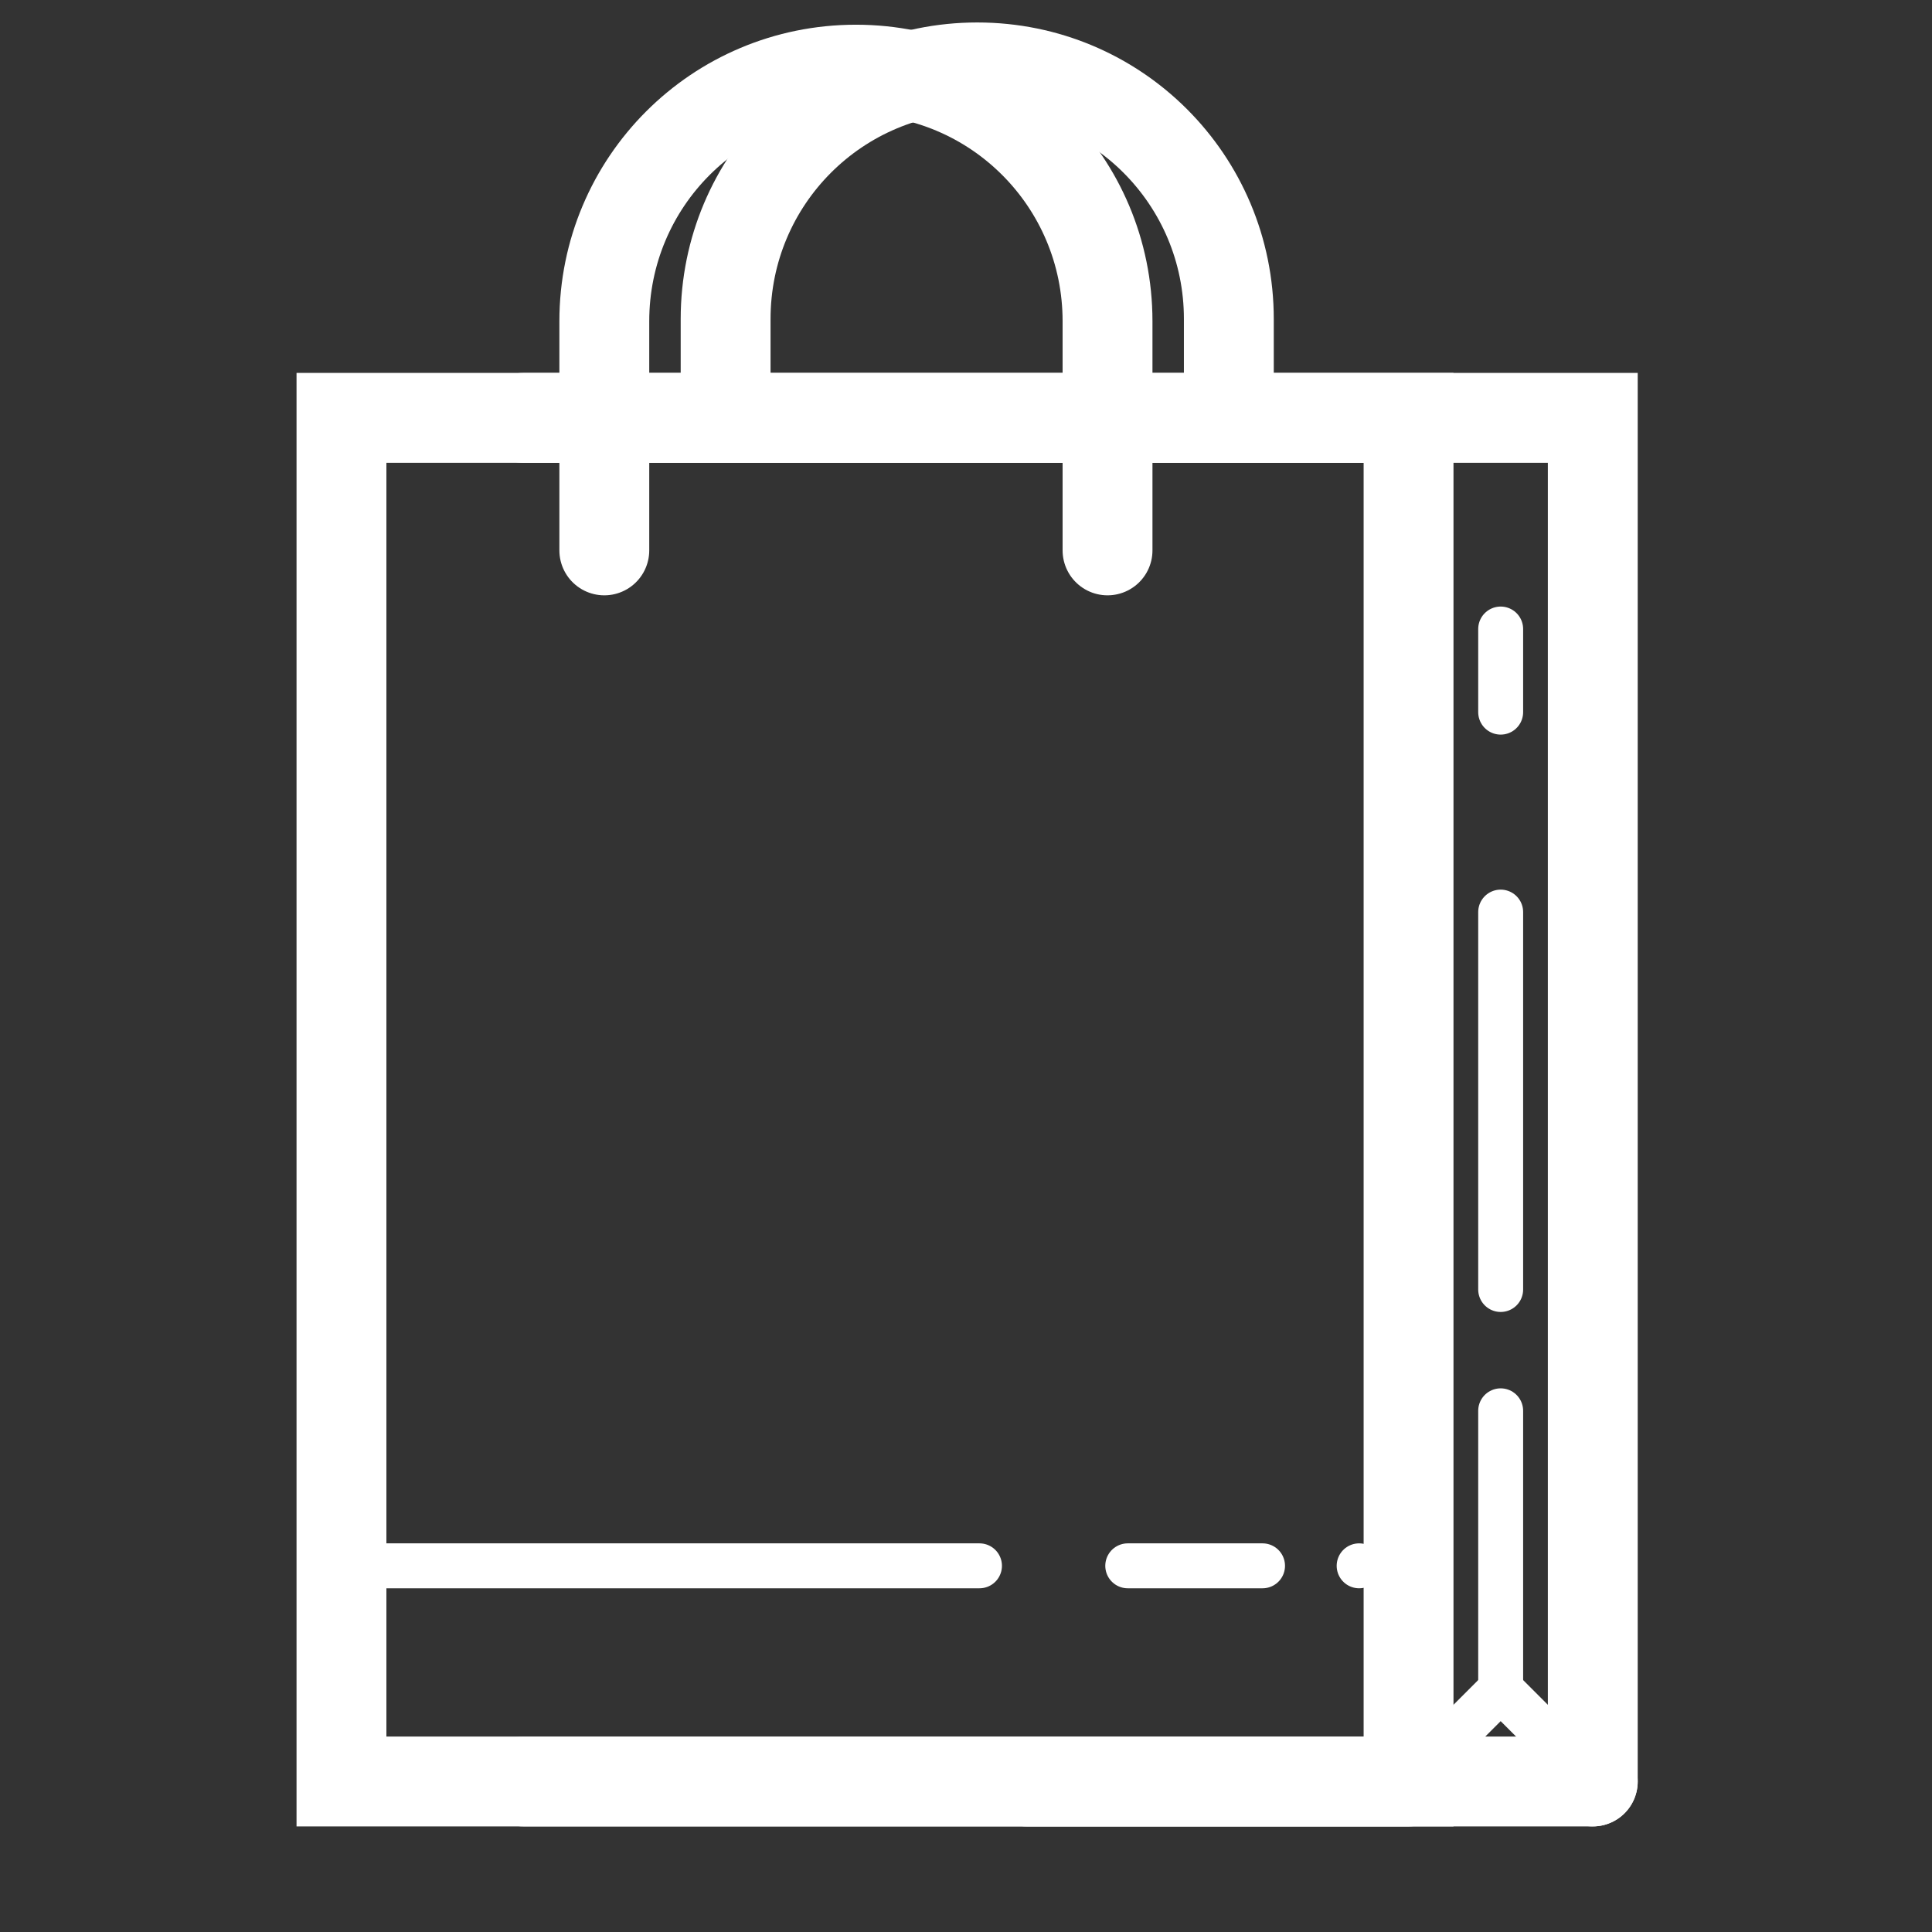
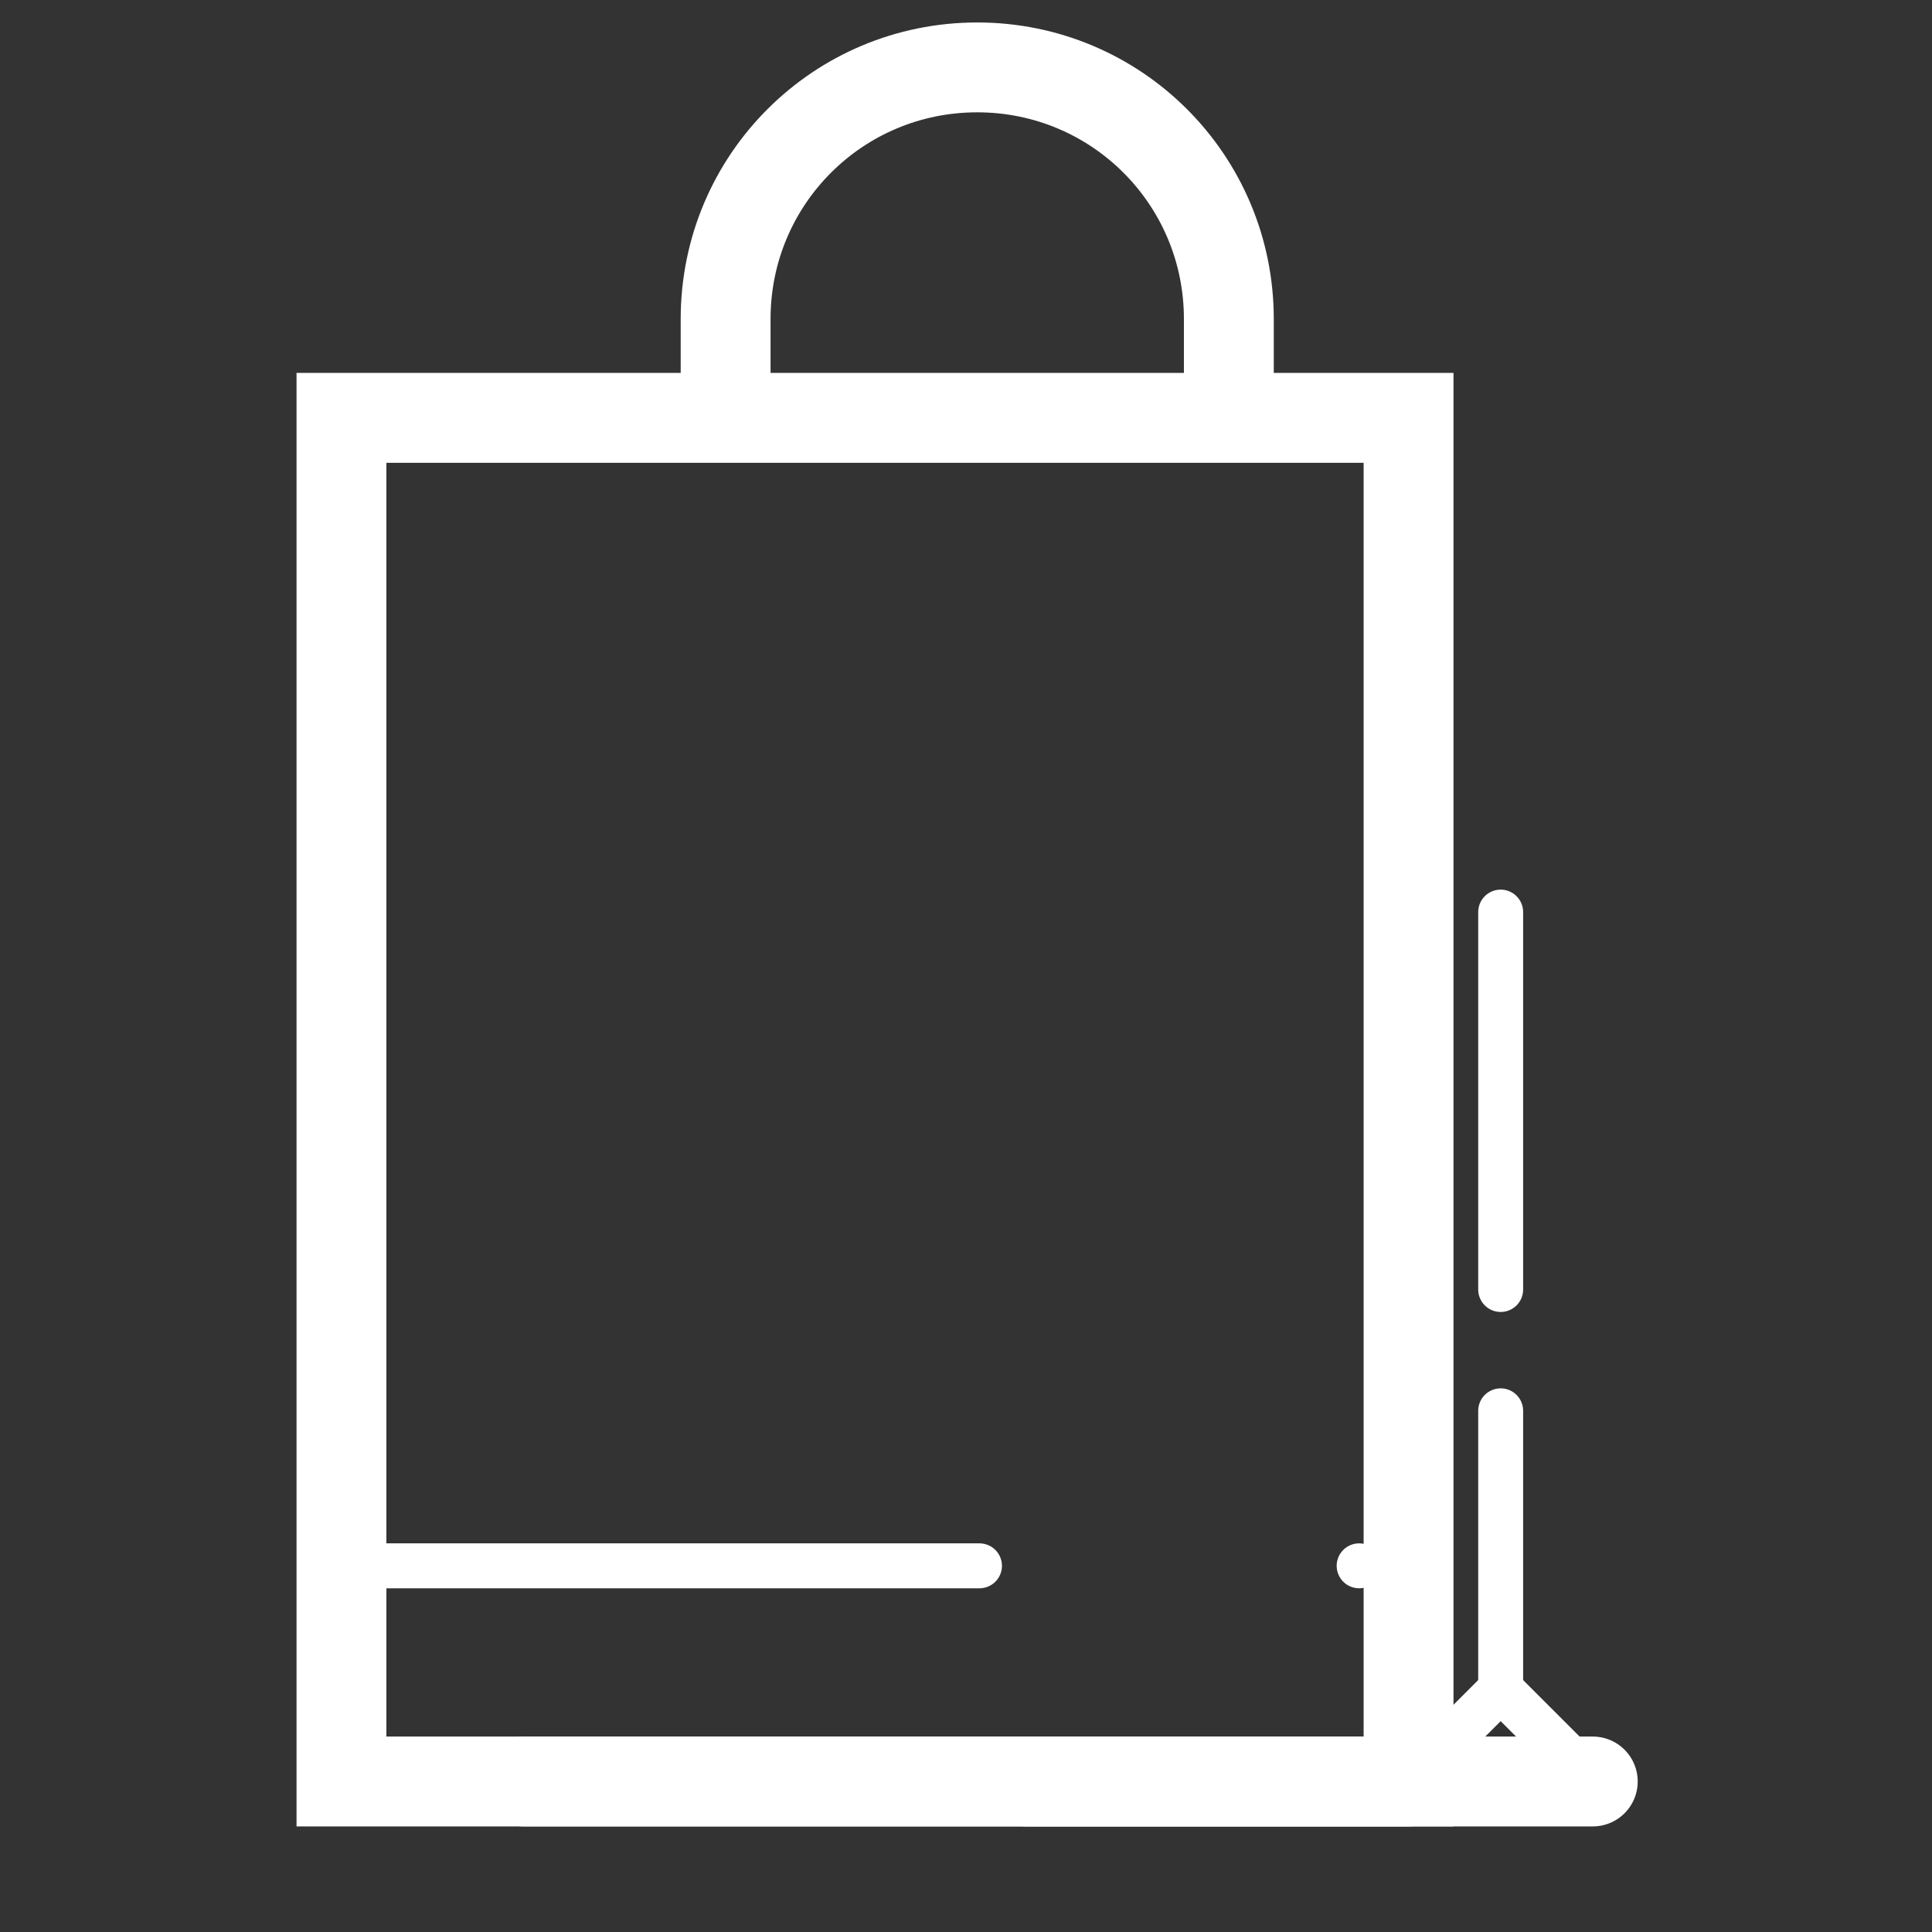
<svg xmlns="http://www.w3.org/2000/svg" version="1.1" id="Calque_1" x="0px" y="0px" viewBox="0 0 86 86" style="enable-background:new 0 0 86 86;" xml:space="preserve">
  <rect x="0" y="0" width="86" height="86" fill="#333333" stroke="none" />
  <style type="text/css">
	.st0{fill:none;stroke:#FFFFFF;stroke-width:4;stroke-linecap:round;stroke-miterlimit:10;}
	.st1{fill:none;stroke:#FFFFFF;stroke-width:2;stroke-linecap:round;stroke-miterlimit:10;}
</style>
  <g id="Calque_2">
</g>
  <g id="Calque_1_1_">
    <path class="st0" d="M32.3,16.6v-2.4C32.3,8,37.3,3,43.5,3s11.2,5,11.2,11.2v3.4" />
-     <polyline class="st0" points="23.3,18.6 70.9,18.6 70.9,79.3  " />
    <line class="st0" x1="62.7" y1="79.3" x2="23.3" y2="79.3" />
    <polyline class="st0" points="23.3,79.3 15.2,79.3 15.2,18.6 62.7,18.6 62.7,79.3 56.2,79.3 23.3,79.3  " />
    <line class="st1" x1="15.2" y1="69.7" x2="43.6" y2="69.7" />
-     <line class="st1" x1="50.2" y1="69.7" x2="56.2" y2="69.7" />
    <line class="st1" x1="60.5" y1="69.7" x2="60.5" y2="69.7" />
    <polyline class="st1" points="70.9,79.3 66.8,75.2 62.7,79.3  " />
    <line class="st1" x1="66.8" y1="75.2" x2="66.8" y2="62.8" />
    <line class="st1" x1="66.8" y1="57.4" x2="66.8" y2="40.6" />
-     <line class="st1" x1="66.8" y1="31.7" x2="66.8" y2="28" />
-     <path class="st0" d="M26.9,24.5V14.3c0-6.2,5-11.2,11.2-11.2s11.2,5,11.2,11.2v10.2" />
    <line class="st0" x1="45.7" y1="79.3" x2="70.9" y2="79.3" />
  </g>
</svg>